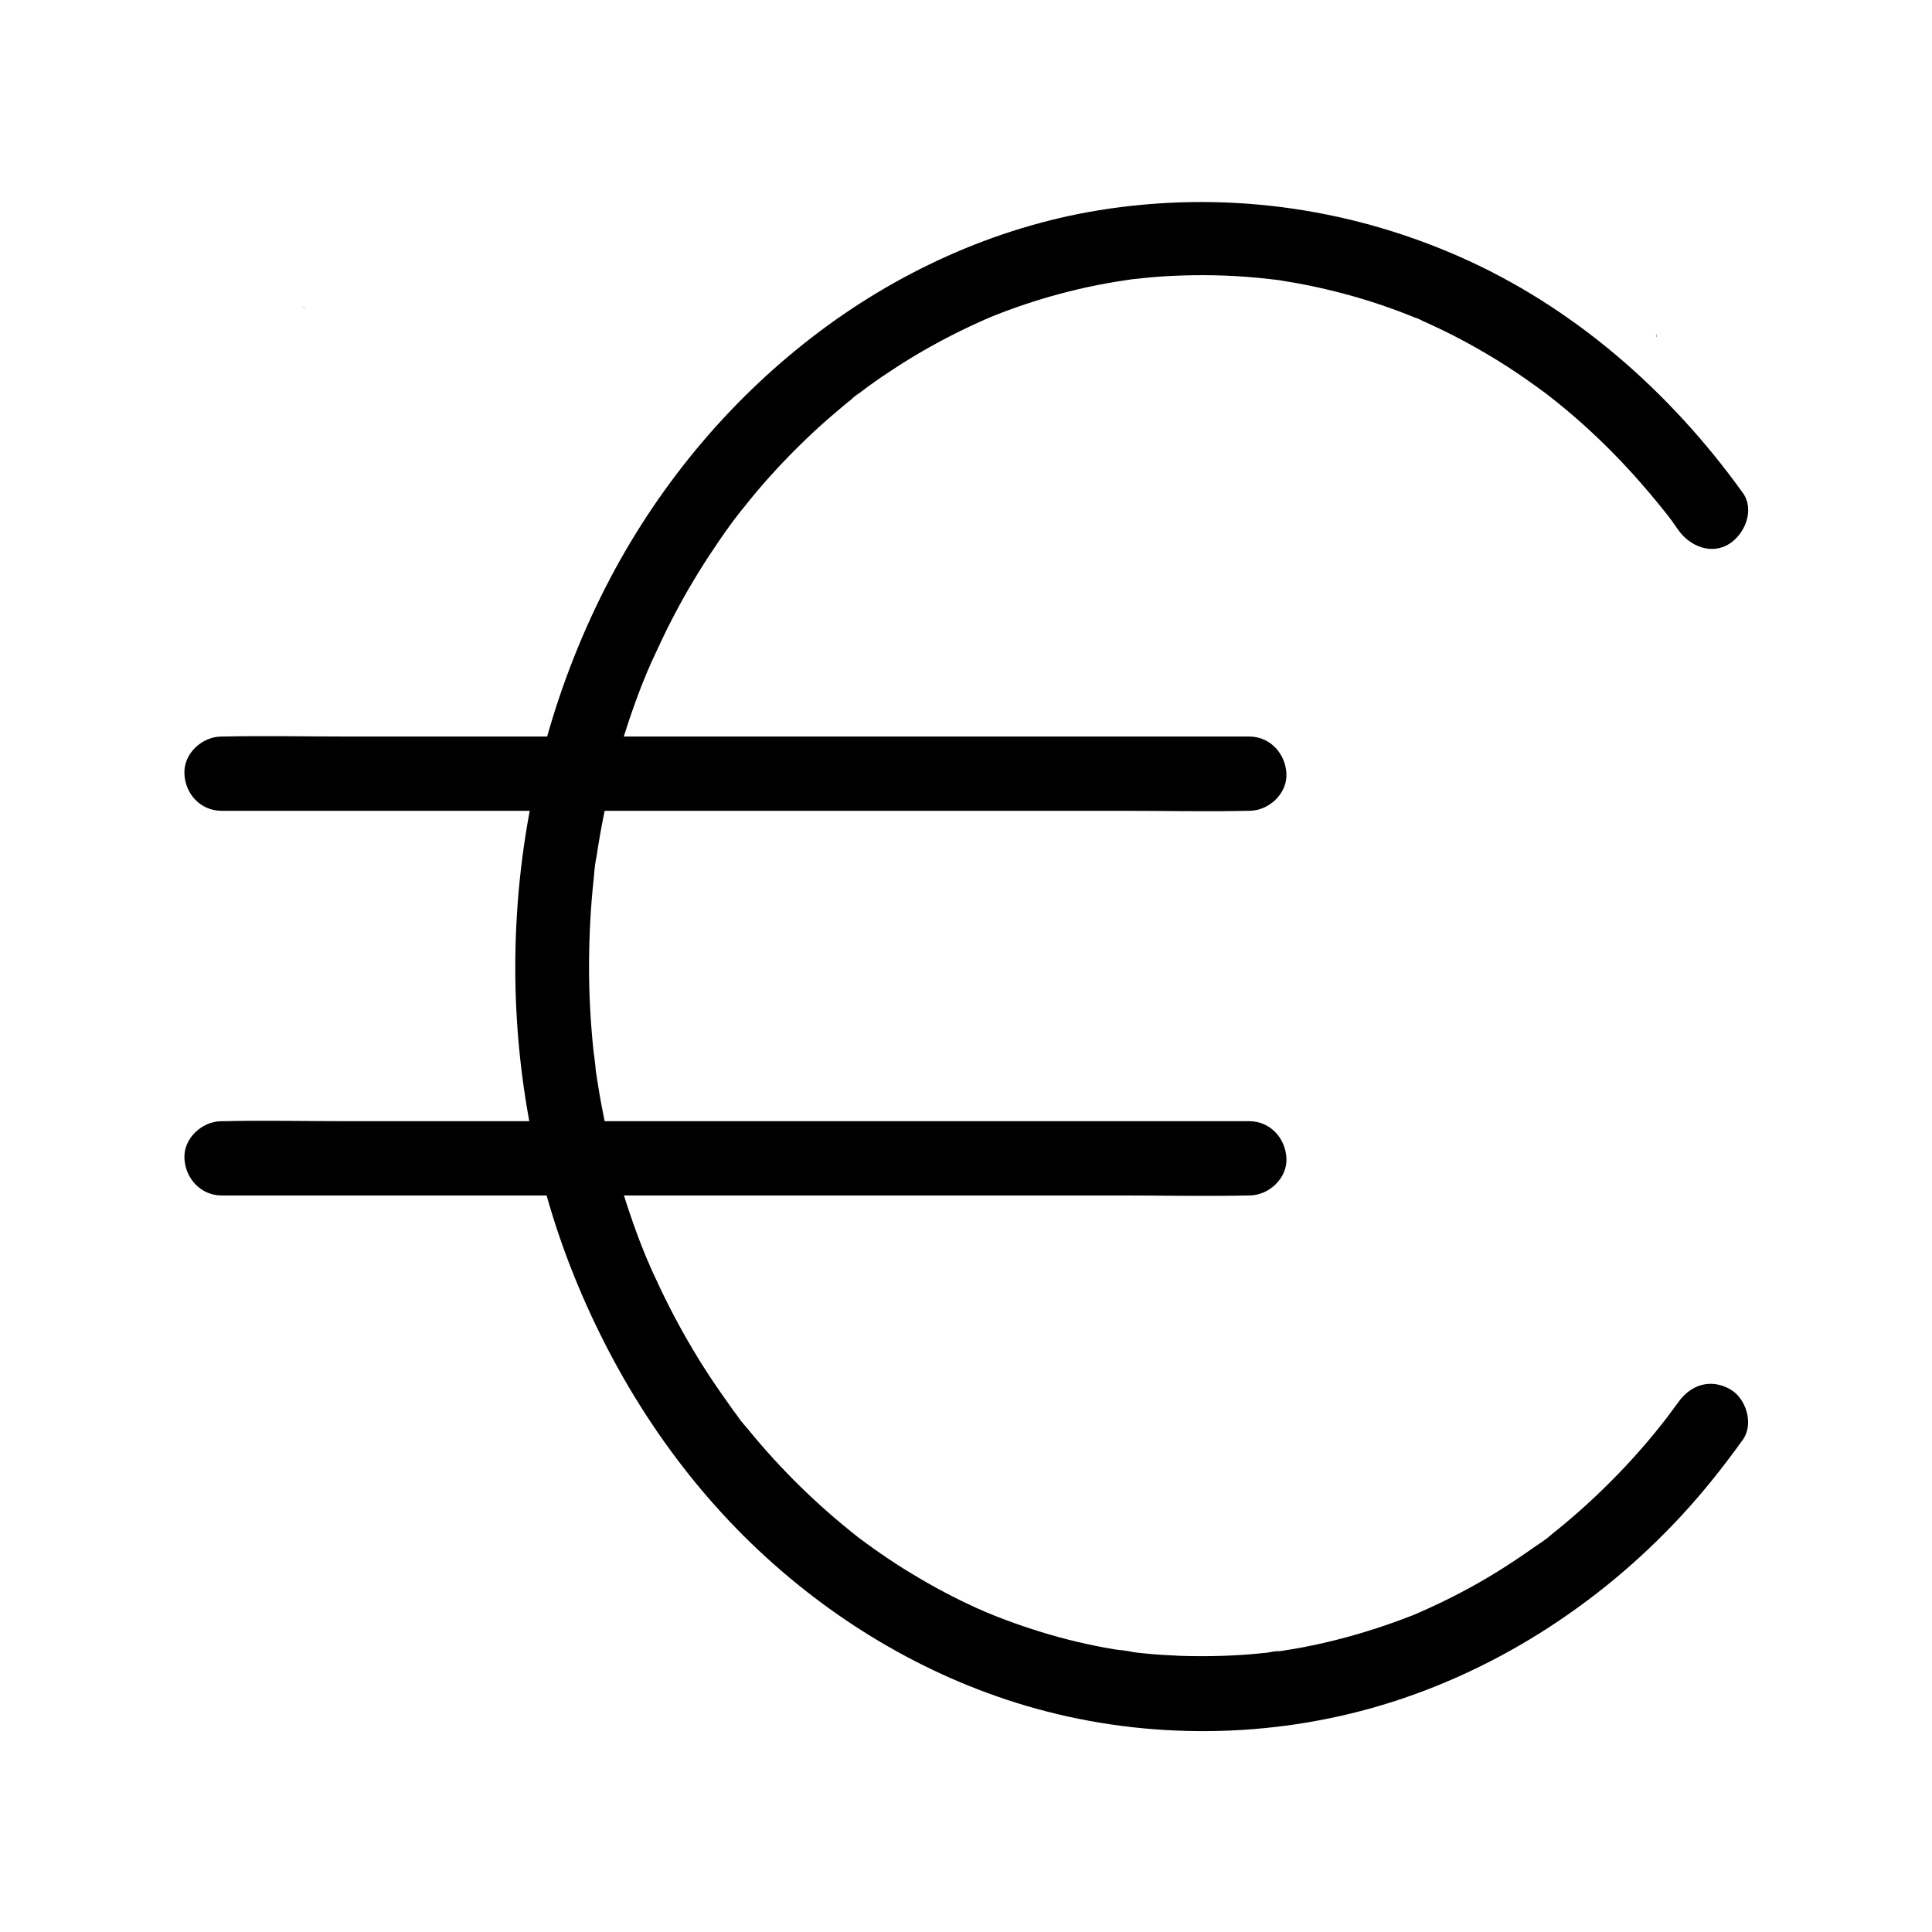
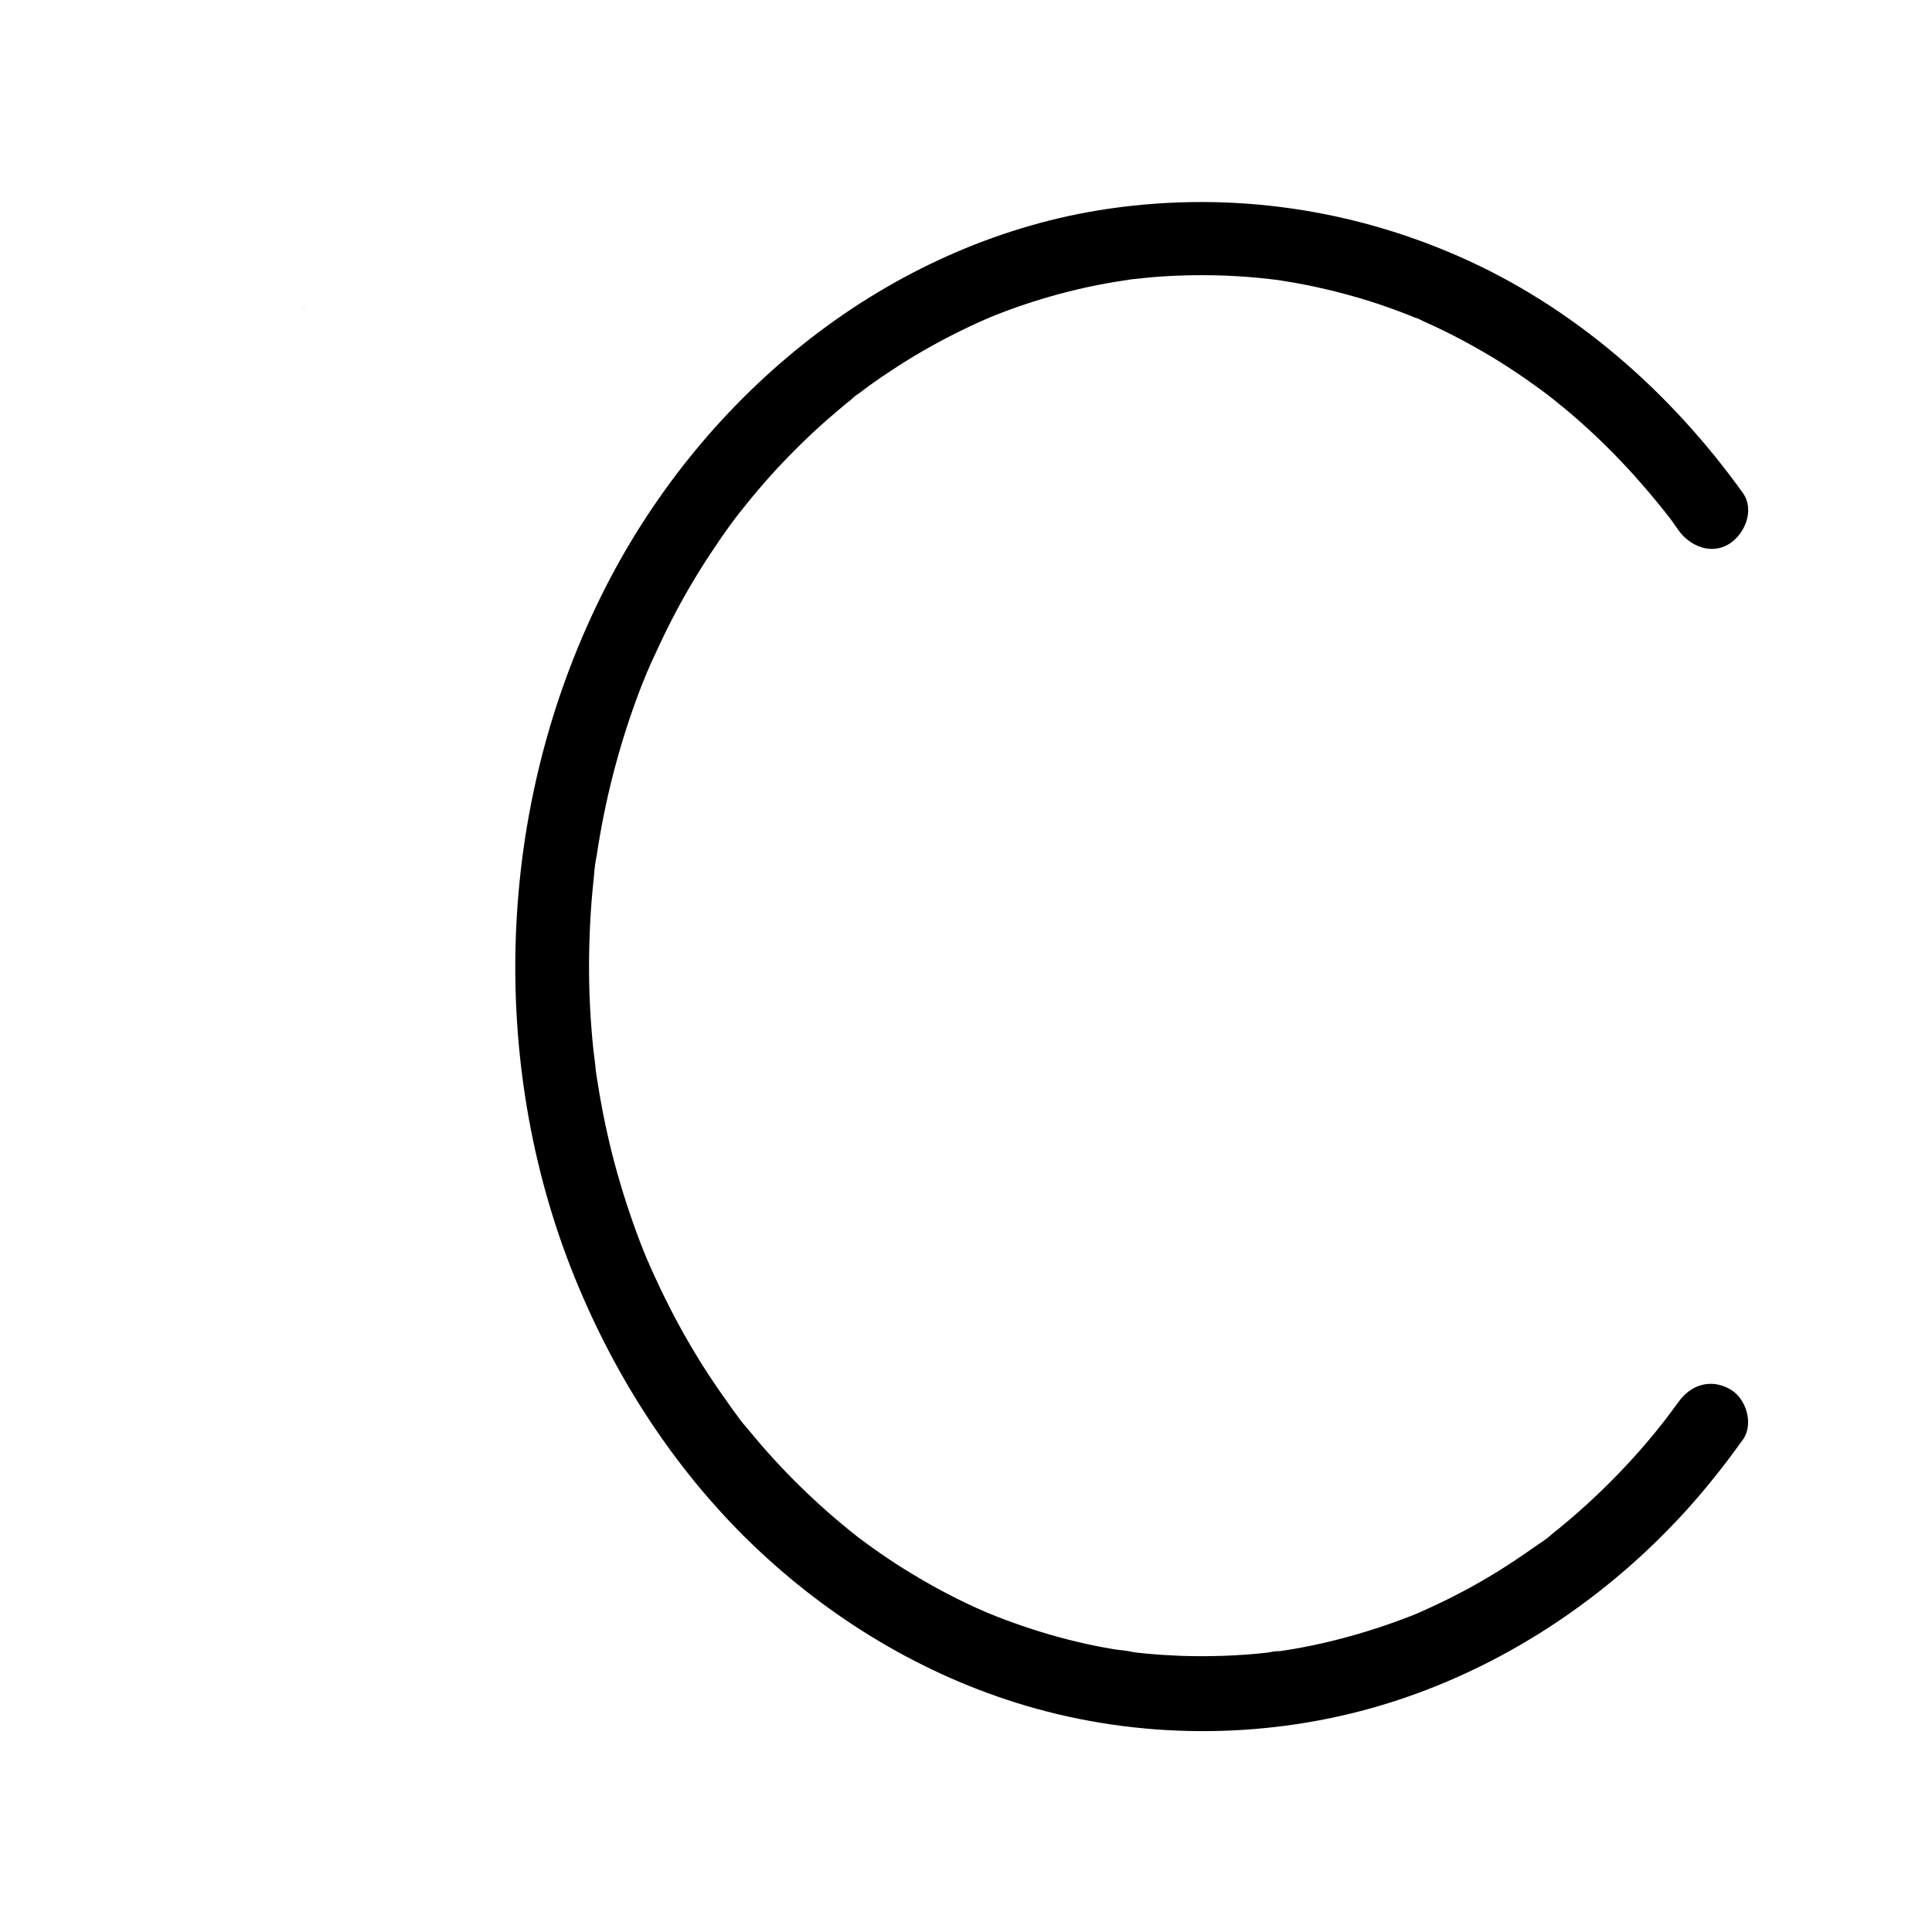
<svg xmlns="http://www.w3.org/2000/svg" fill="#000000" width="800px" height="800px" version="1.1" viewBox="144 144 512 512">
  <g>
-     <path d="m224.89 225.39c-0.051 0-0.098 0.051-0.195 0.051-1.23 0.047-0.344 0 0.195-0.051z" />
-     <path d="m225.24 225.34s-0.148 0-0.344 0.051c0.199-0.051 0.344-0.051 0.344-0.051z" />
-     <path d="m582.93 233.16c0-0.395-0.051-0.688-0.098-0.836 0.145 0.297 0.293 1.379 0.098 0.836z" />
    <path d="m224.7 225.44c-1.23 0.051-0.344 0 0.195-0.051-0.047 0-0.148 0-0.195 0.051z" />
    <path d="m588.83 515.52c-1.133 1.523-2.262 3.051-3.394 4.574-0.836 1.133 1.031-1.277 0.148-0.195-0.297 0.395-0.641 0.789-0.934 1.18-0.688 0.887-1.426 1.77-2.117 2.656-2.461 3-5.019 5.902-7.676 8.758-5.266 5.609-10.875 10.922-16.777 15.793-0.738 0.641-1.523 1.23-2.312 1.871-0.688 0.543-2.016 1.871-0.641 0.492-1.328 1.328-3.199 2.41-4.723 3.492-3.199 2.262-6.445 4.43-9.789 6.496-6.445 3.984-13.188 7.477-20.121 10.527-0.441 0.195-0.887 0.395-1.328 0.59 0.297-0.098 1.969-0.836 0.344-0.148-0.789 0.344-1.574 0.641-2.363 0.934-1.82 0.688-3.641 1.379-5.512 2.016-3.59 1.23-7.231 2.363-10.875 3.344-3.789 1.031-7.625 1.918-11.512 2.656-1.82 0.344-3.641 0.641-5.512 0.934-0.344 0.051-0.738 0.098-1.082 0.148-1.871 0.297 0.148-0.098 0.395-0.051-0.934-0.148-2.41 0.297-3.344 0.395-7.578 0.836-15.203 1.082-22.828 0.836-3.344-0.148-6.691-0.344-9.988-0.688-0.738-0.098-1.477-0.148-2.215-0.246-0.887-0.098-3.246-0.836-0.543-0.051-1.574-0.492-3.445-0.492-5.066-0.789-6.445-1.082-12.84-2.609-19.09-4.527-3.199-0.984-6.394-2.066-9.543-3.246-1.477-0.543-2.953-1.133-4.379-1.723-2.066-0.836 1.328 0.59-0.246-0.098-0.887-0.395-1.723-0.738-2.609-1.133-6.004-2.707-11.855-5.805-17.516-9.25-2.805-1.672-5.512-3.445-8.215-5.312-1.277-0.887-2.609-1.82-3.887-2.754-0.59-0.441-1.18-0.887-1.77-1.328-0.344-0.246-0.688-0.492-1.031-0.789-0.984-0.738 1.625 1.277 0.246 0.195-10.48-8.266-20.023-17.613-28.488-27.945-0.984-1.23-2.215-2.461-3.051-3.789 0.098 0.195 1.379 1.82 0.344 0.441-0.195-0.246-0.395-0.543-0.59-0.789-0.59-0.789-1.18-1.574-1.723-2.363-1.969-2.754-3.887-5.512-5.758-8.363-3.789-5.805-7.281-11.855-10.43-18.055-1.574-3.102-3.051-6.199-4.477-9.348-0.344-0.738-0.641-1.426-0.934-2.164-0.195-0.395-0.395-0.836-0.543-1.23 0.836 2.215 0.395 0.984 0.195 0.492-0.688-1.672-1.379-3.344-2.016-5.019-2.559-6.742-4.773-13.578-6.641-20.516-1.871-6.988-3.344-14.07-4.477-21.156-0.148-0.934-0.297-1.871-0.441-2.805-0.051-0.344-0.098-0.688-0.148-1.031-0.246-1.77 0.051 0.246 0.051 0.492-0.098-1.871-0.441-3.789-0.641-5.656-0.395-3.836-0.688-7.625-0.887-11.465-0.395-7.527-0.344-15.055 0.051-22.582 0.195-3.691 0.492-7.43 0.887-11.121 0.195-1.723 0.246-3.59 0.641-5.312-0.59 2.754 0.051-0.297 0.148-0.887 0.148-0.934 0.297-1.871 0.441-2.805 2.312-14.316 6.102-28.438 11.316-41.969 0.59-1.477 1.18-2.953 1.77-4.379 0.641-1.625-0.098 0.246-0.195 0.492 0.195-0.395 0.344-0.836 0.543-1.23 0.395-0.934 0.789-1.871 1.23-2.754 1.426-3.148 2.902-6.25 4.477-9.348 3.102-6.102 6.543-12.004 10.281-17.711 1.918-2.902 3.887-5.805 5.953-8.609 0.441-0.59 0.887-1.23 1.379-1.82 0.246-0.344 0.543-0.688 0.789-1.031 0.789-1.082-1.18 1.477-0.344 0.441 1.082-1.328 2.164-2.707 3.246-4.035 4.281-5.215 8.855-10.184 13.727-14.906 2.363-2.312 4.773-4.527 7.281-6.691 1.18-1.031 2.41-2.066 3.641-3.102 0.59-0.492 1.133-0.934 1.723-1.379 0.441-0.344 1.672-1.672 2.215-1.77-0.098 0-1.918 1.426-0.492 0.395 0.246-0.195 0.492-0.395 0.738-0.59 0.688-0.492 1.328-0.984 2.016-1.523 1.379-0.984 2.754-1.969 4.133-2.902 2.707-1.82 5.41-3.59 8.215-5.266 5.656-3.394 11.512-6.445 17.516-9.152 0.688-0.297 1.328-0.59 2.016-0.887 1.574-0.688-0.441 0.246-0.641 0.246 0.246 0 0.984-0.395 1.18-0.492 1.574-0.641 3.102-1.23 4.676-1.82 3.051-1.133 6.148-2.164 9.25-3.102 6.348-1.918 12.84-3.445 19.434-4.527 0.738-0.098 1.477-0.246 2.215-0.344 0.344-0.051 3.246-0.492 1.523-0.246-1.574 0.195 0.789-0.098 1.23-0.148 0.934-0.098 1.918-0.195 2.856-0.297 3.344-0.344 6.641-0.543 9.988-0.641 7.676-0.246 15.352 0.051 22.926 0.934 0.887 0.098 1.723 0.195 2.609 0.297-2.707-0.441 0.543 0.098 1.082 0.195 1.969 0.297 3.887 0.641 5.856 1.031 3.738 0.738 7.477 1.625 11.121 2.609 3.641 0.984 7.281 2.117 10.875 3.394 1.82 0.641 3.691 1.328 5.512 2.066 0.789 0.297 1.574 0.641 2.363 0.984 1.082 0.441-0.641-0.297-0.641-0.297 0.195-0.098 1.82 0.789 2.016 0.887 6.938 3.051 13.629 6.641 20.074 10.629 3.246 2.016 6.394 4.133 9.445 6.348 1.477 1.082 3 2.117 4.43 3.297-1.969-1.574 0.543 0.441 0.934 0.738 0.789 0.641 1.523 1.23 2.312 1.871 6.004 4.969 11.711 10.383 17.023 16.137 2.559 2.754 5.019 5.609 7.43 8.512 0.543 0.688 1.133 1.379 1.672 2.066 0.441 0.543 2.164 2.656 0.789 0.984 1.277 1.523 2.461 3.246 3.59 4.871 3 4.184 8.707 6.594 13.48 3.543 4.133-2.656 6.742-9.004 3.543-13.48-19.285-26.863-44.918-49.398-75.375-62.73-30.109-13.188-62.926-17.418-95.398-12.152-27.652 4.527-53.824 16.582-75.914 33.652-22.828 17.613-41.477 40.395-54.613 66.074-14.168 27.75-22.141 58.254-23.715 89.348-1.574 30.75 3.148 62.141 14.316 90.871 10.727 27.504 26.766 52.891 48.07 73.457 20.469 19.73 45.363 34.832 72.668 42.902 29.617 8.758 61.797 8.953 91.512 0.641 31.586-8.855 60.223-27.207 82.41-51.266 5.758-6.25 11.07-12.941 16.039-19.875 3-4.184 0.887-11.121-3.543-13.48-5.129-2.789-10.293-1.02-13.492 3.457z" />
-     <path d="m202.71 358.87h27.16 65.238 78.621 67.895c10.973 0 22.043 0.246 33.012 0h0.441c5.164 0 10.086-4.527 9.84-9.84-0.246-5.312-4.328-9.84-9.84-9.84h-27.16-65.238-78.621-67.895c-10.973 0-22.043-0.246-33.012 0h-0.441c-5.164 0-10.086 4.527-9.84 9.84 0.195 5.363 4.277 9.84 9.84 9.84z" />
-     <path d="m475.08 441.13h-27.16-65.238-78.621-67.895c-10.973 0-22.043-0.246-33.012 0h-0.441c-5.164 0-10.086 4.527-9.84 9.84s4.328 9.84 9.84 9.84h27.16 65.238 78.621 67.895c10.973 0 22.043 0.246 33.012 0h0.441c5.164 0 10.086-4.527 9.84-9.84-0.246-5.363-4.328-9.84-9.84-9.84z" />
  </g>
</svg>